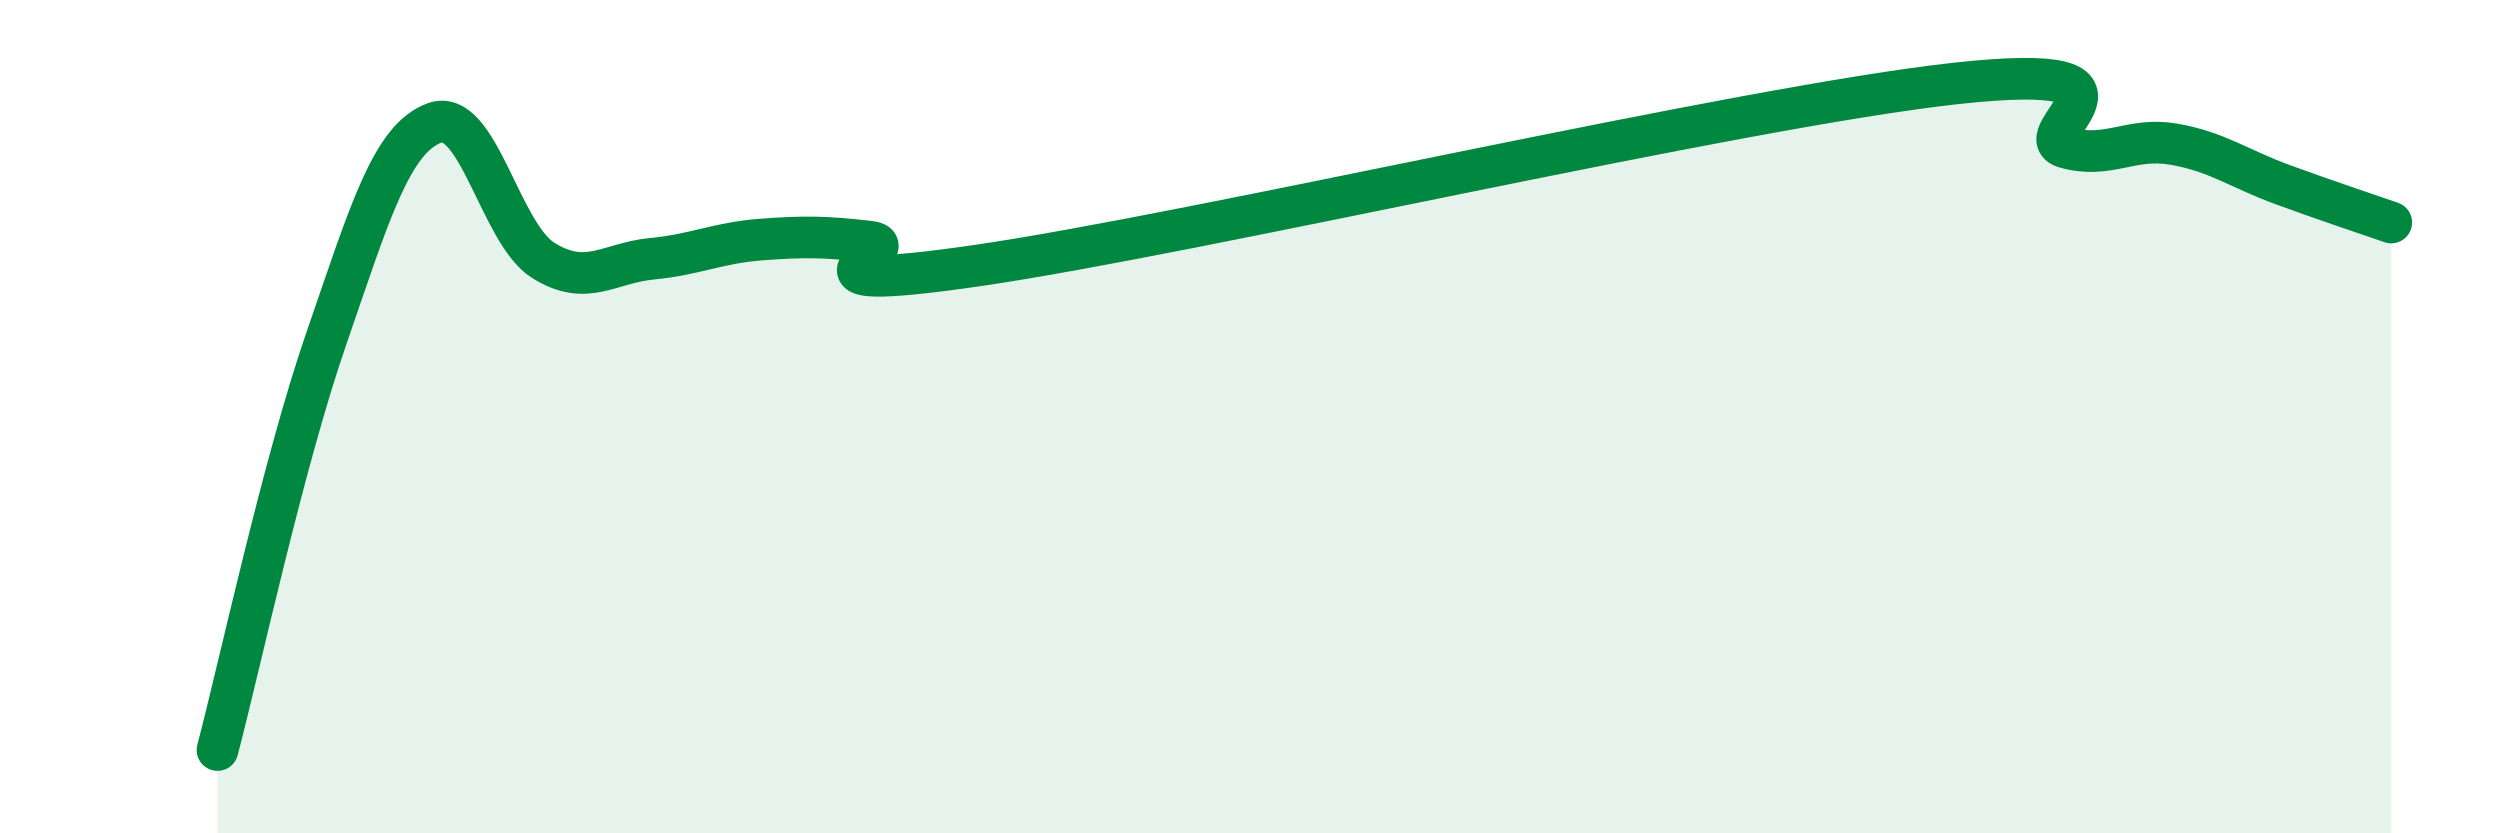
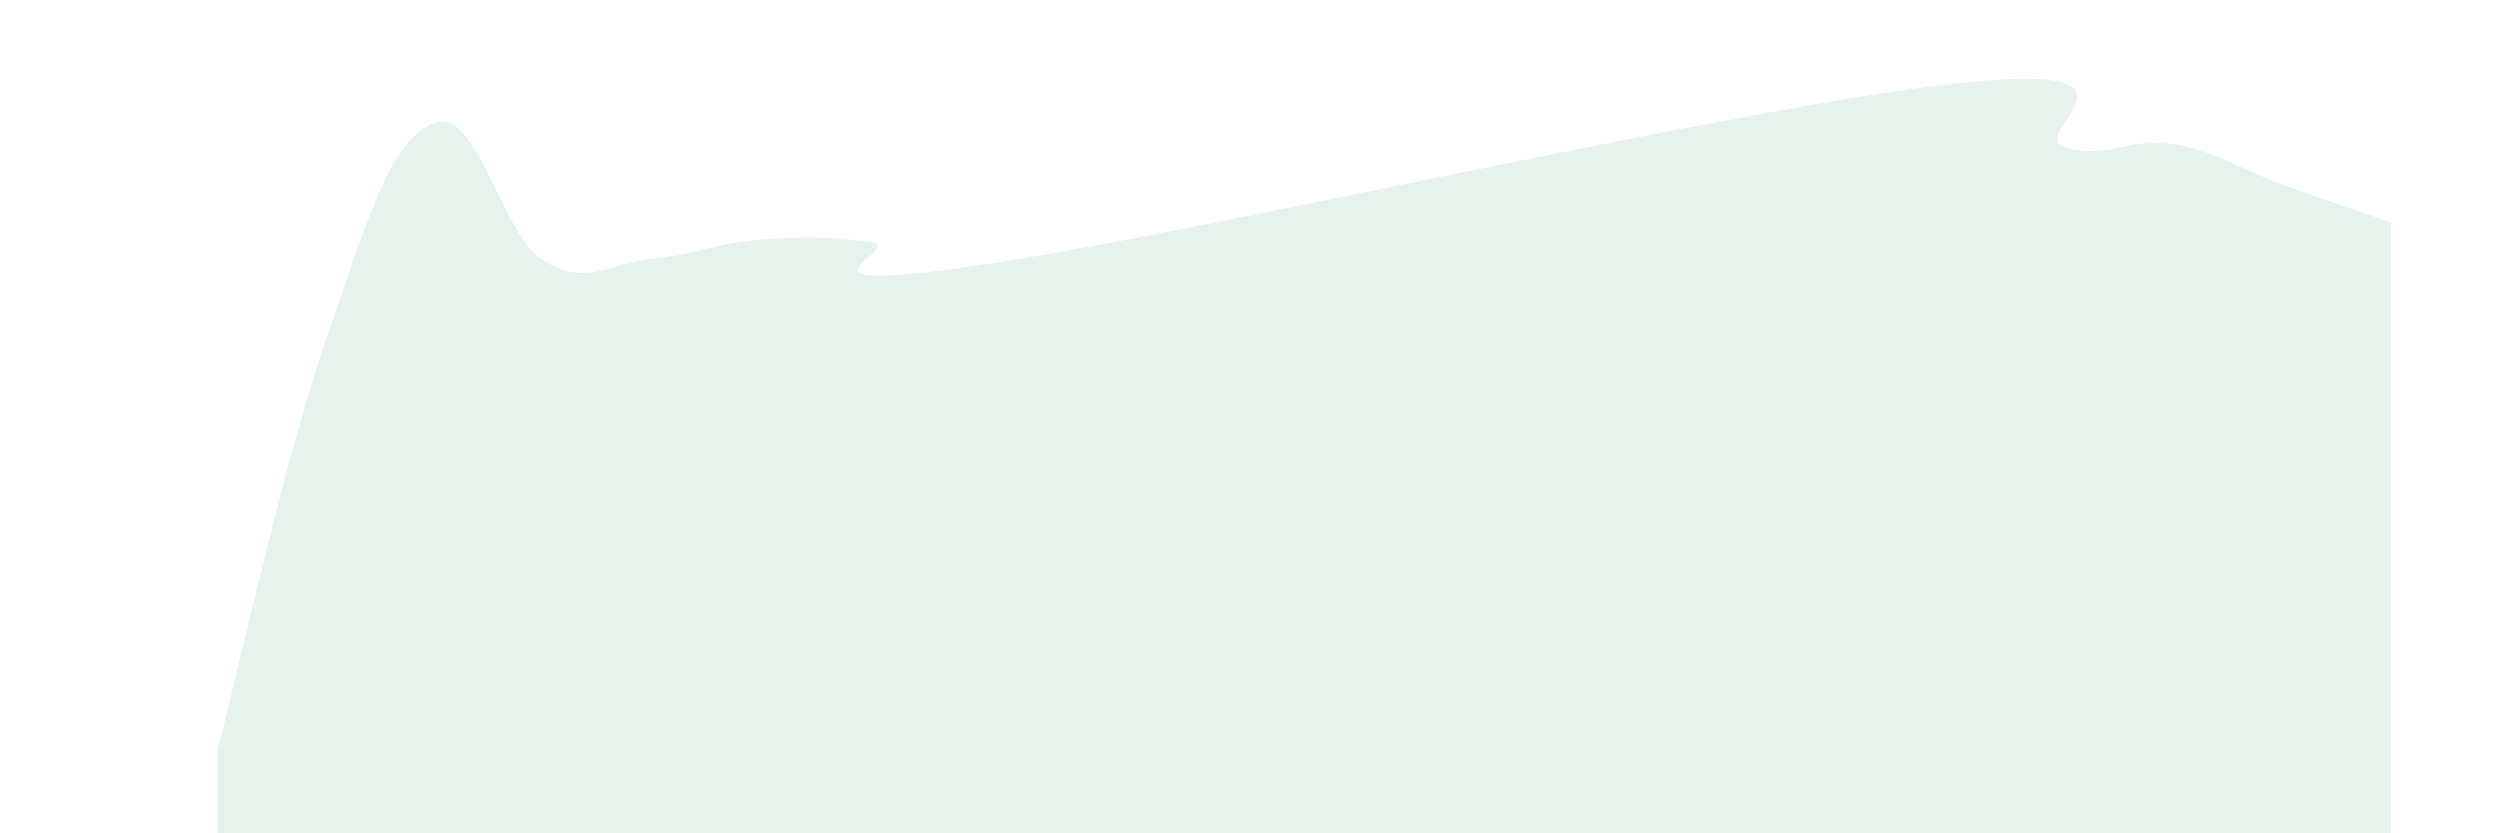
<svg xmlns="http://www.w3.org/2000/svg" width="60" height="20" viewBox="0 0 60 20">
  <path d="M 5.22,18 C 5.74,16.03 6.79,11.14 7.83,8.13 C 8.87,5.12 9.39,3.33 10.43,2.95 C 11.47,2.57 12,5.6 13.04,6.25 C 14.08,6.9 14.61,6.31 15.65,6.21 C 16.69,6.11 17.22,5.83 18.26,5.75 C 19.3,5.67 19.83,5.68 20.87,5.8 C 21.91,5.92 18.26,7.13 23.48,6.37 C 28.7,5.61 41.74,2.57 46.96,2 C 52.18,1.43 48.53,3.25 49.57,3.54 C 50.61,3.83 51.13,3.28 52.17,3.46 C 53.21,3.64 53.74,4.05 54.78,4.43 C 55.82,4.81 56.87,5.16 57.39,5.34L57.39 20L5.22 20Z" fill="#008740" opacity="0.1" stroke-linecap="round" stroke-linejoin="round" />
-   <path d="M 5.22,18 C 5.74,16.03 6.79,11.14 7.83,8.13 C 8.87,5.12 9.39,3.33 10.43,2.95 C 11.47,2.57 12,5.6 13.04,6.25 C 14.08,6.9 14.61,6.31 15.65,6.21 C 16.69,6.11 17.22,5.83 18.26,5.75 C 19.3,5.67 19.83,5.68 20.87,5.8 C 21.91,5.92 18.26,7.13 23.48,6.37 C 28.7,5.61 41.74,2.57 46.96,2 C 52.18,1.43 48.53,3.25 49.57,3.54 C 50.61,3.83 51.13,3.28 52.17,3.46 C 53.21,3.64 53.74,4.05 54.78,4.43 C 55.82,4.81 56.87,5.16 57.39,5.34" stroke="#008740" stroke-width="1" fill="none" stroke-linecap="round" stroke-linejoin="round" />
</svg>